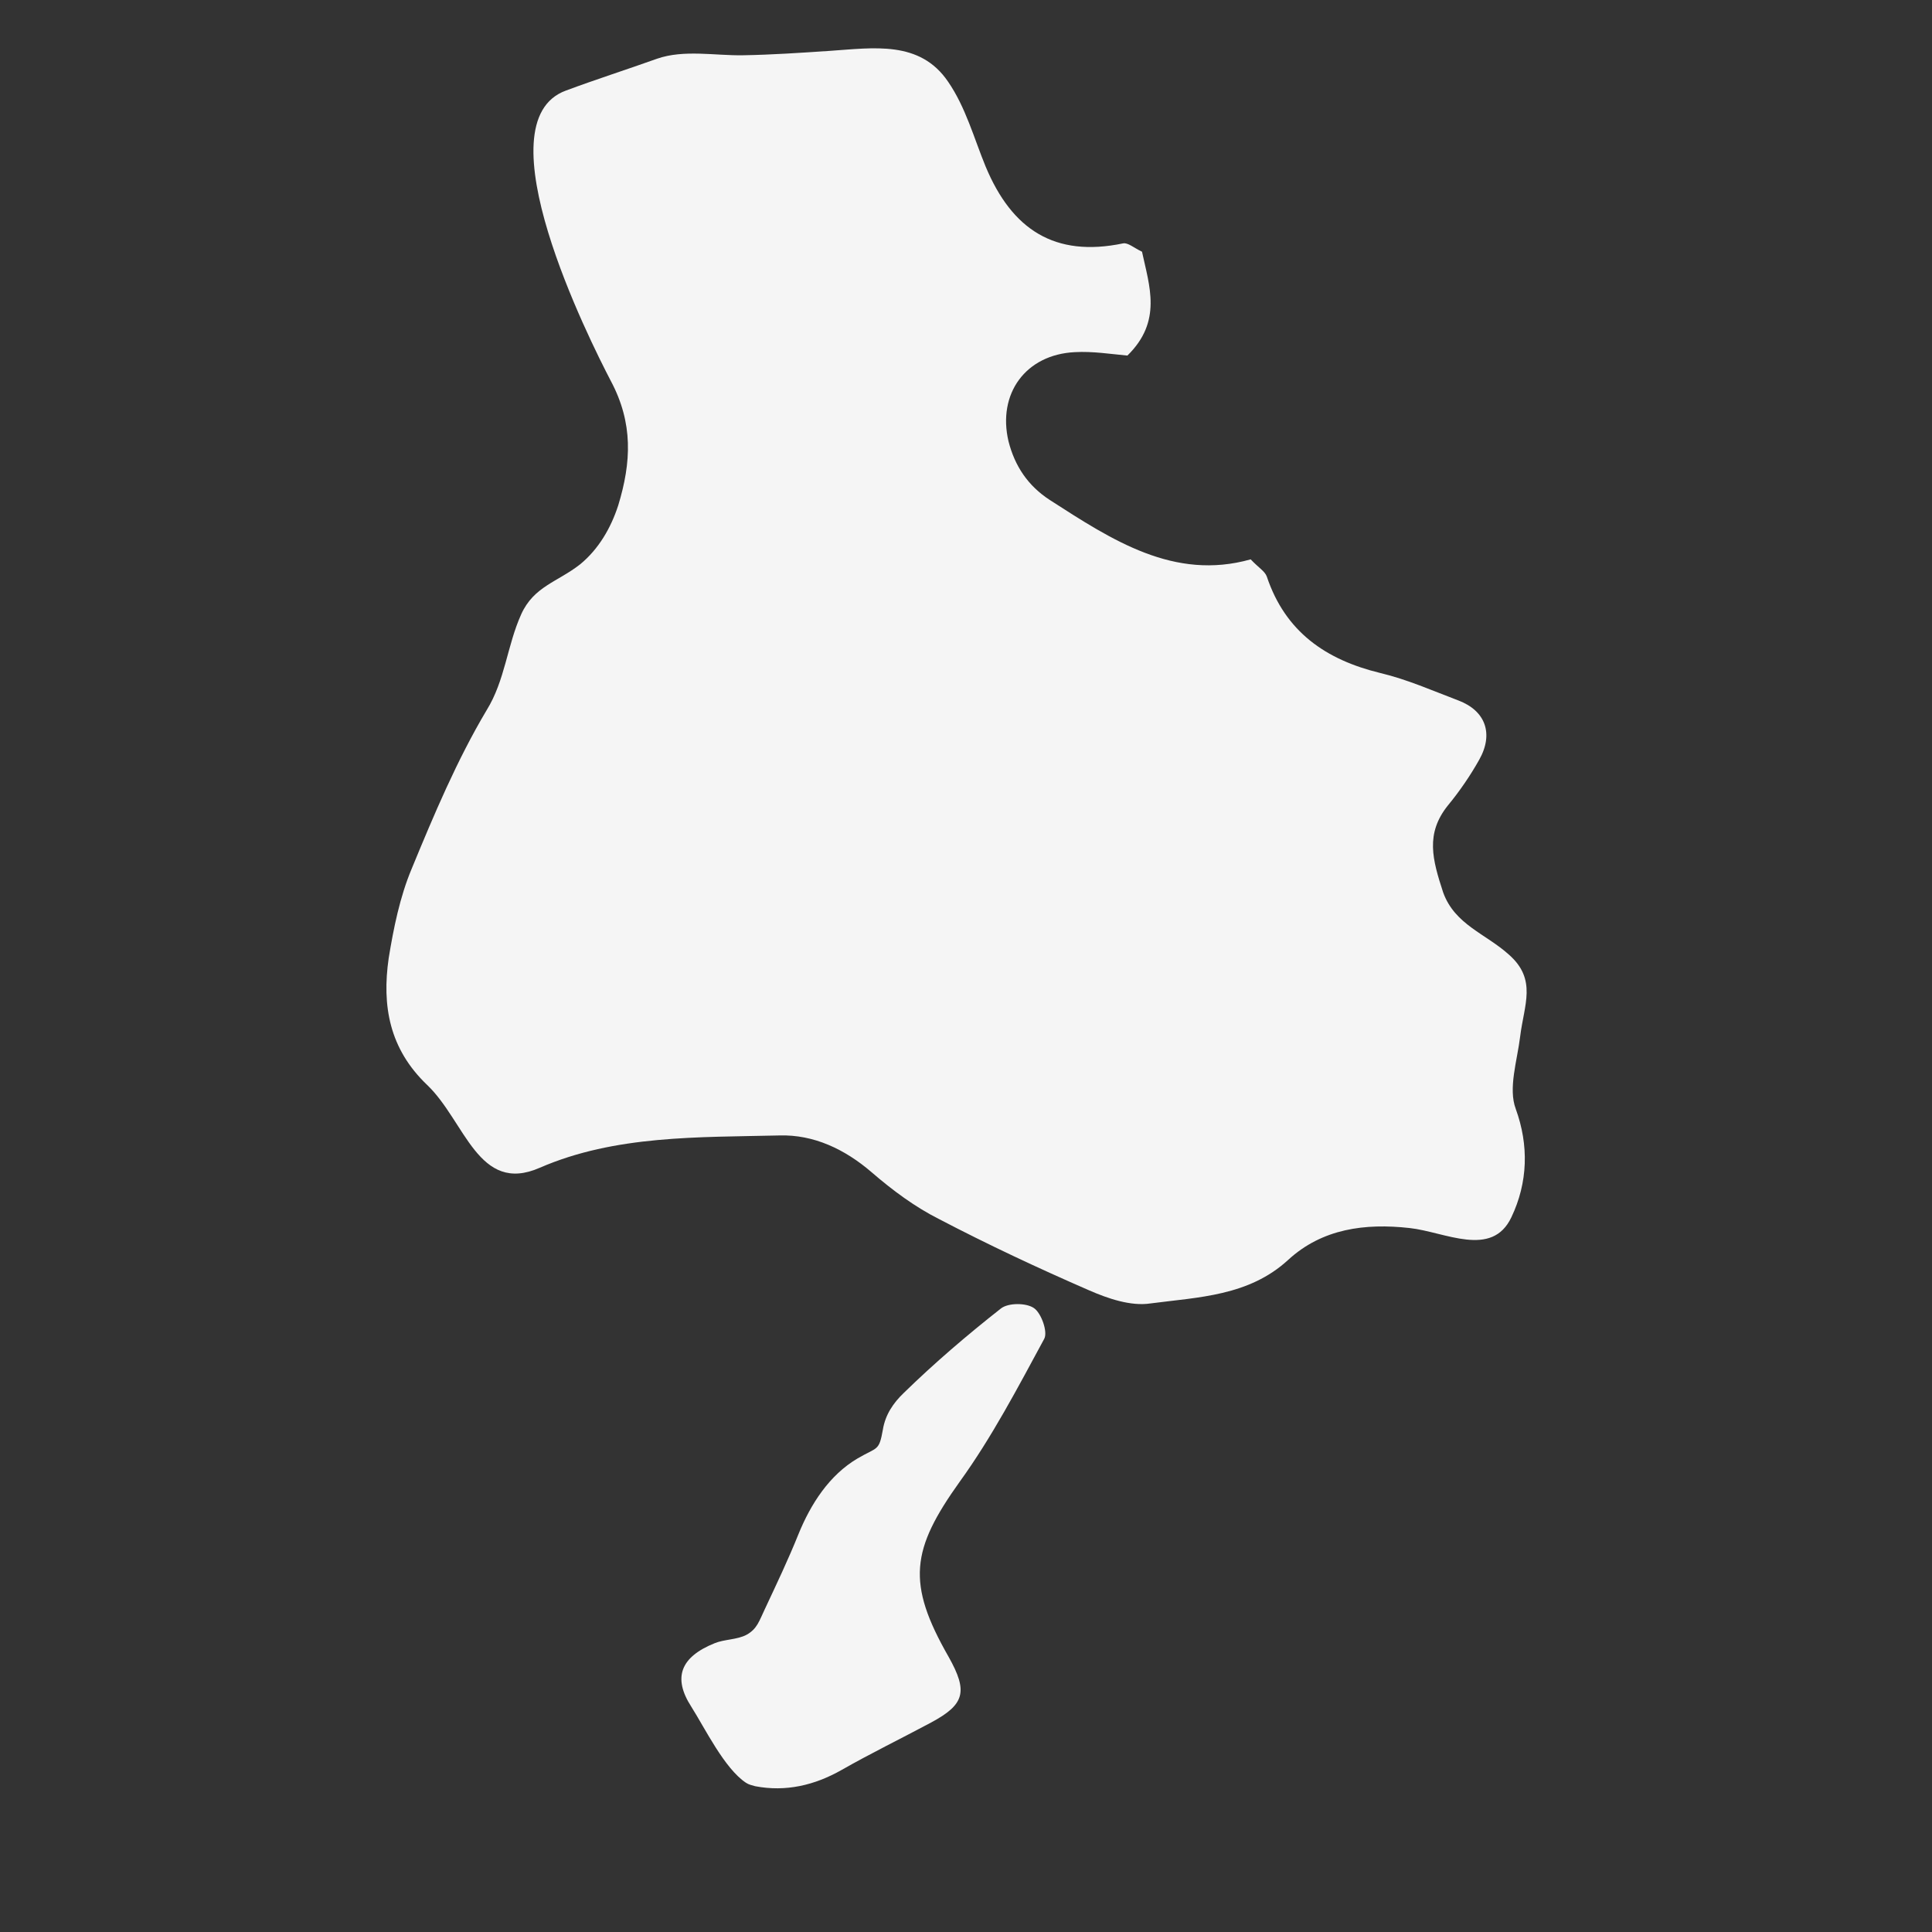
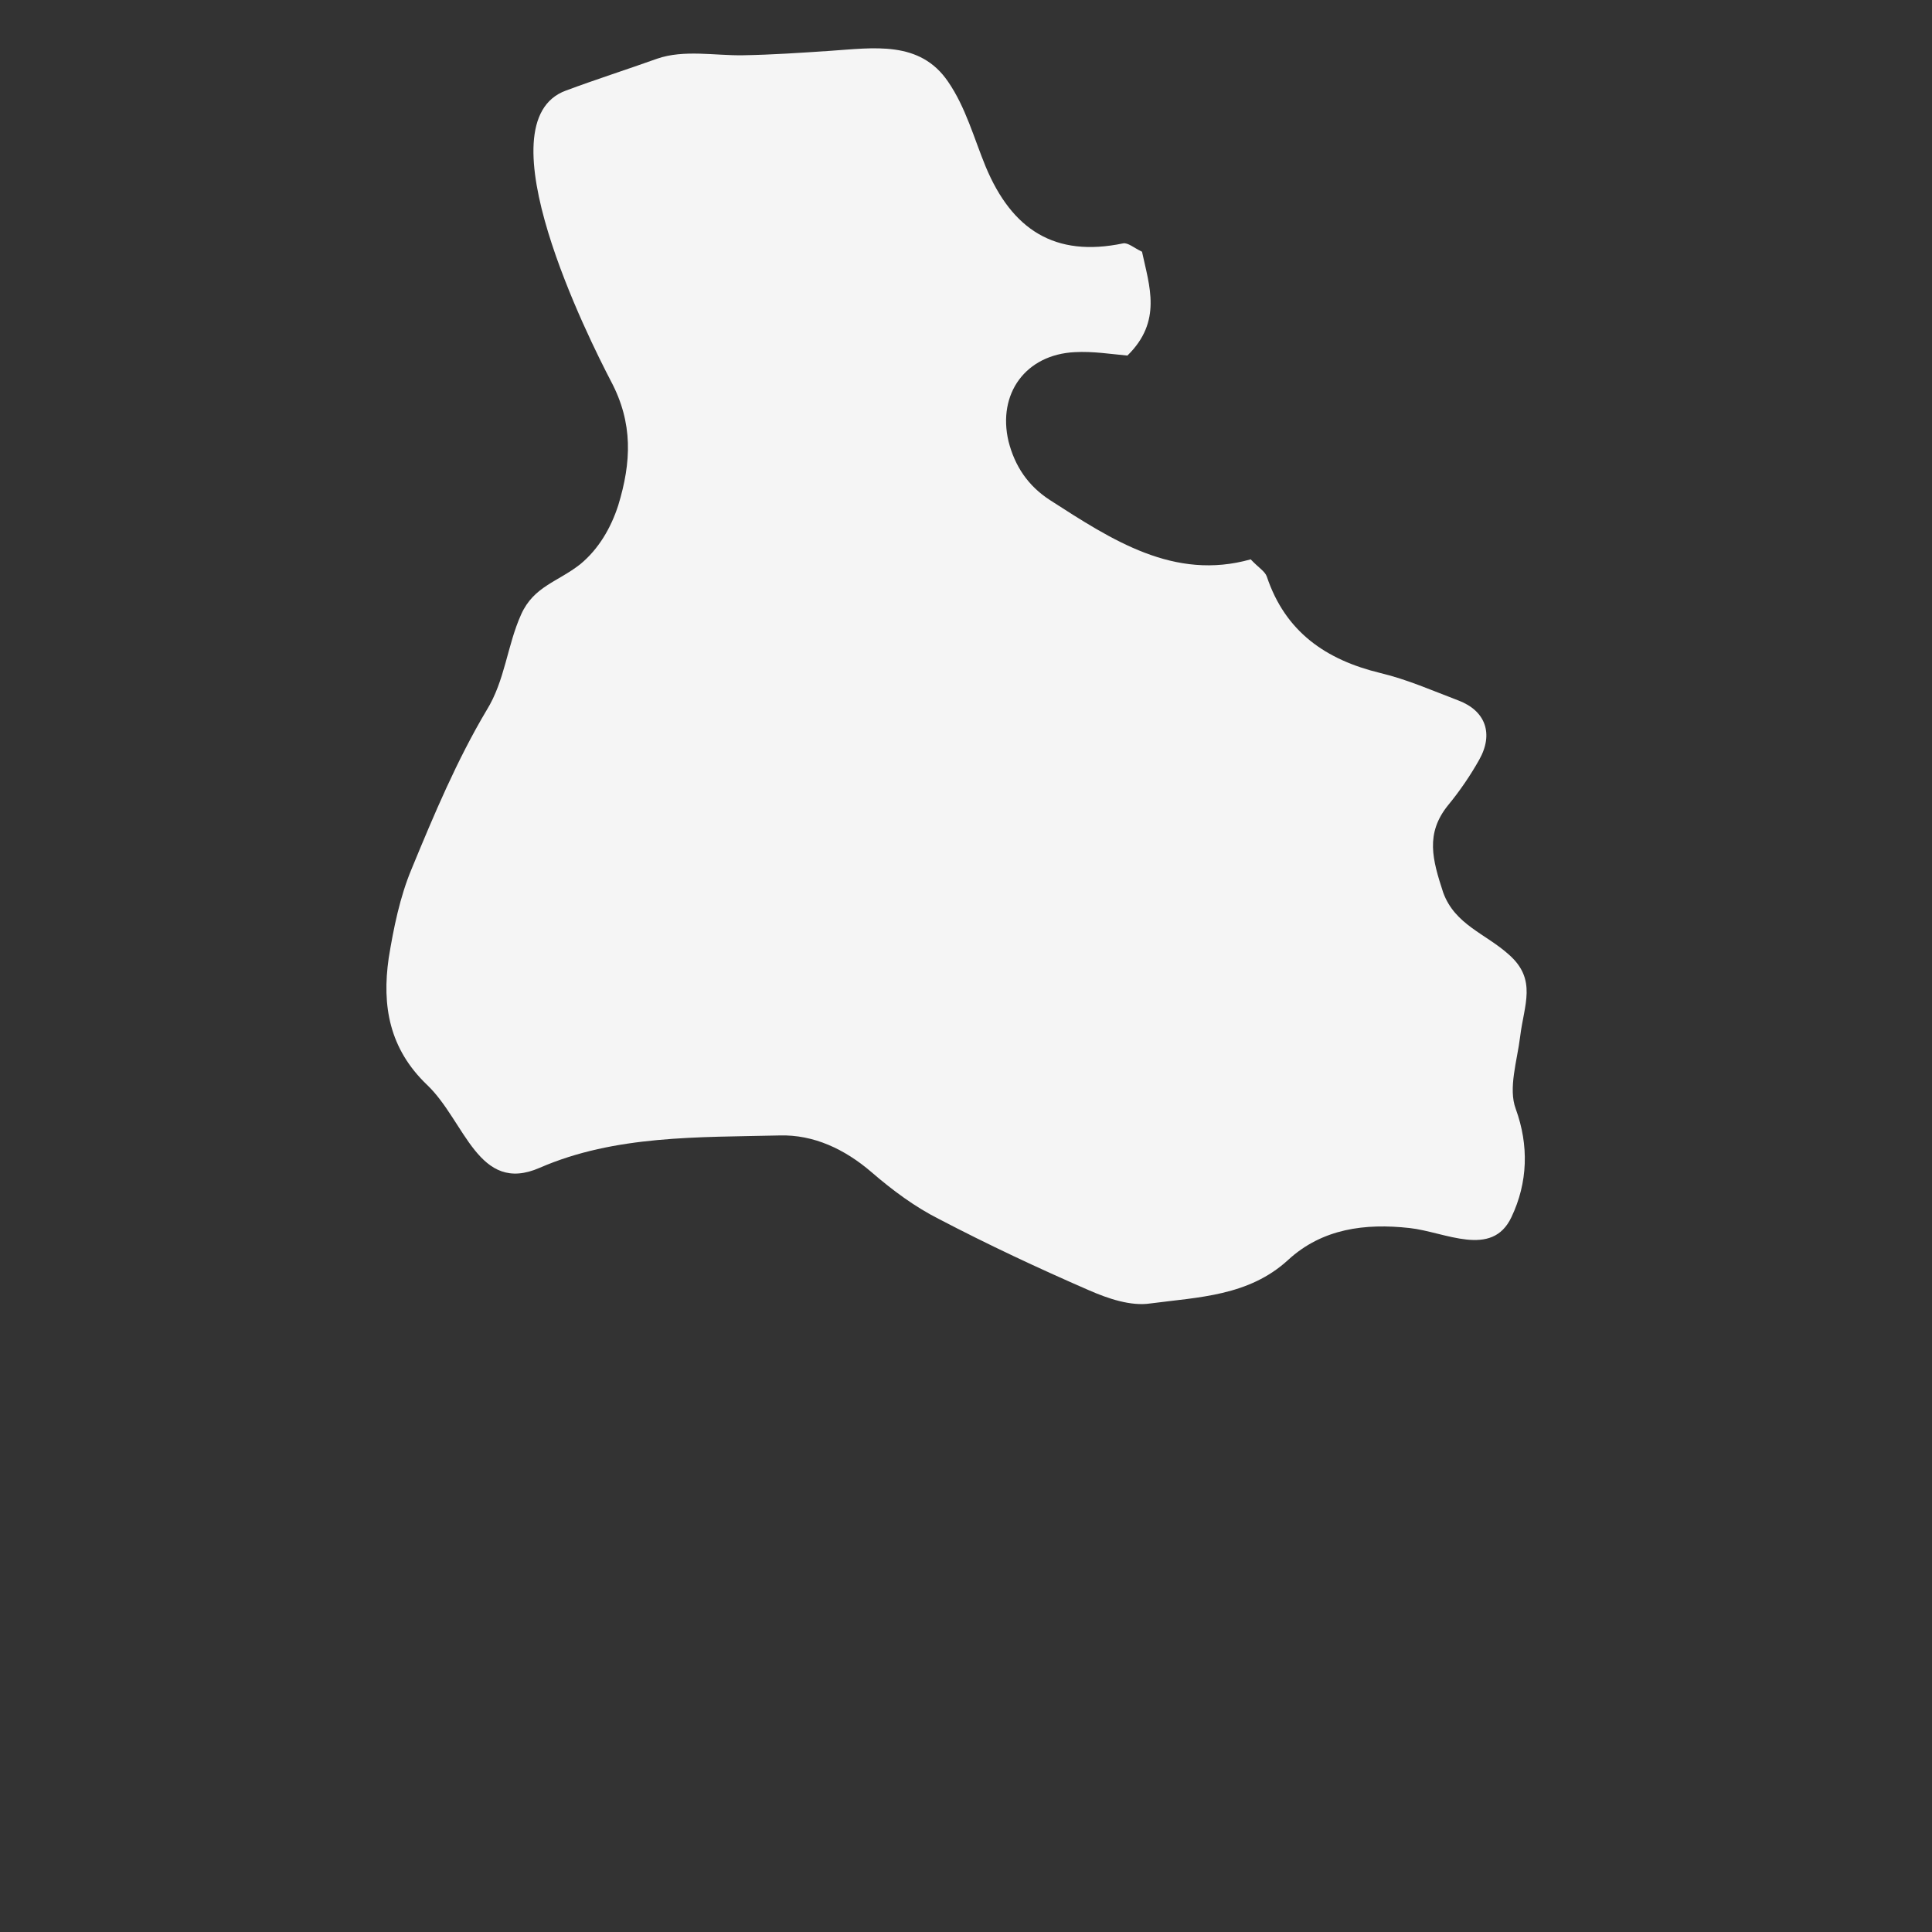
<svg xmlns="http://www.w3.org/2000/svg" fill="none" height="100%" overflow="visible" preserveAspectRatio="none" style="display: block;" viewBox="0 0 48 48" width="100%">
  <rect x="0" y="0" width="48" height="48" fill="#333333" stroke="none" />
  <g id="hyogo">
-     <path d="M23.848 36.807C24.647 35.7 25.289 34.471 25.942 33.266C26.039 33.095 25.87 32.621 25.688 32.499C25.494 32.365 25.046 32.365 24.865 32.511C24.029 33.168 23.218 33.862 22.456 34.605C22.189 34.86 21.995 35.152 21.935 35.517C21.838 36.065 21.802 35.943 21.305 36.235C20.603 36.649 20.143 37.367 19.84 38.11C19.586 38.743 19.296 39.351 19.005 39.972C18.86 40.276 18.811 40.471 18.545 40.617C18.315 40.739 18 40.726 17.758 40.824C16.911 41.165 16.705 41.676 17.177 42.406C17.516 42.941 18 43.94 18.533 44.292C18.606 44.341 18.678 44.353 18.763 44.378C19.526 44.524 20.24 44.353 20.906 43.976C21.632 43.562 22.383 43.197 23.134 42.795C23.969 42.345 24.054 42.029 23.569 41.165C22.516 39.327 22.637 38.499 23.848 36.807Z" fill="#F5F5F5" id="hyogo_2" />
    <path d="M35.976 20.007C36.267 19.654 36.533 19.264 36.751 18.875C37.114 18.23 36.909 17.658 36.231 17.402C35.589 17.159 34.959 16.879 34.294 16.721C32.938 16.392 31.933 15.698 31.473 14.323C31.424 14.189 31.267 14.104 31.073 13.897C29.172 14.432 27.635 13.422 26.085 12.424C25.541 12.071 25.214 11.584 25.056 10.964C24.778 9.783 25.48 8.809 26.703 8.749C27.151 8.724 27.599 8.797 28.01 8.834C28.882 7.982 28.555 7.106 28.373 6.254C28.168 6.156 28.022 6.022 27.901 6.047C26.206 6.4 25.141 5.706 24.487 4.136C24.197 3.43 23.991 2.663 23.555 2.03C22.853 0.996 21.703 1.191 20.613 1.264C19.899 1.312 19.172 1.361 18.458 1.373C17.768 1.385 16.993 1.227 16.327 1.458C15.577 1.726 14.814 1.97 14.063 2.249C11.921 3.028 14.645 8.444 15.177 9.467C15.734 10.513 15.686 11.487 15.359 12.558C15.177 13.118 14.874 13.641 14.415 14.019C13.858 14.457 13.264 14.566 12.95 15.26C12.598 16.039 12.55 16.903 12.09 17.645C11.351 18.887 10.783 20.238 10.226 21.589C9.935 22.283 9.778 23.061 9.657 23.804C9.487 24.985 9.669 26.055 10.613 26.956C11.557 27.857 11.884 29.682 13.41 29.013C15.286 28.198 17.356 28.258 19.366 28.21C20.214 28.185 20.988 28.55 21.654 29.123C22.175 29.573 22.732 29.987 23.337 30.291C24.548 30.924 25.795 31.508 27.054 32.056C27.526 32.263 28.095 32.457 28.579 32.384C29.778 32.226 31.025 32.202 32.005 31.301C32.853 30.522 33.918 30.388 35.02 30.51C35.904 30.607 37.066 31.265 37.55 30.242C37.962 29.378 37.986 28.453 37.659 27.552C37.466 27.041 37.696 26.348 37.768 25.751C37.865 24.96 38.192 24.339 37.49 23.719C36.909 23.195 36.146 22.976 35.855 22.173C35.589 21.358 35.407 20.712 35.976 20.007Z" fill="#F5F5F5" id="hyogo_3" />
  </g>
</svg>